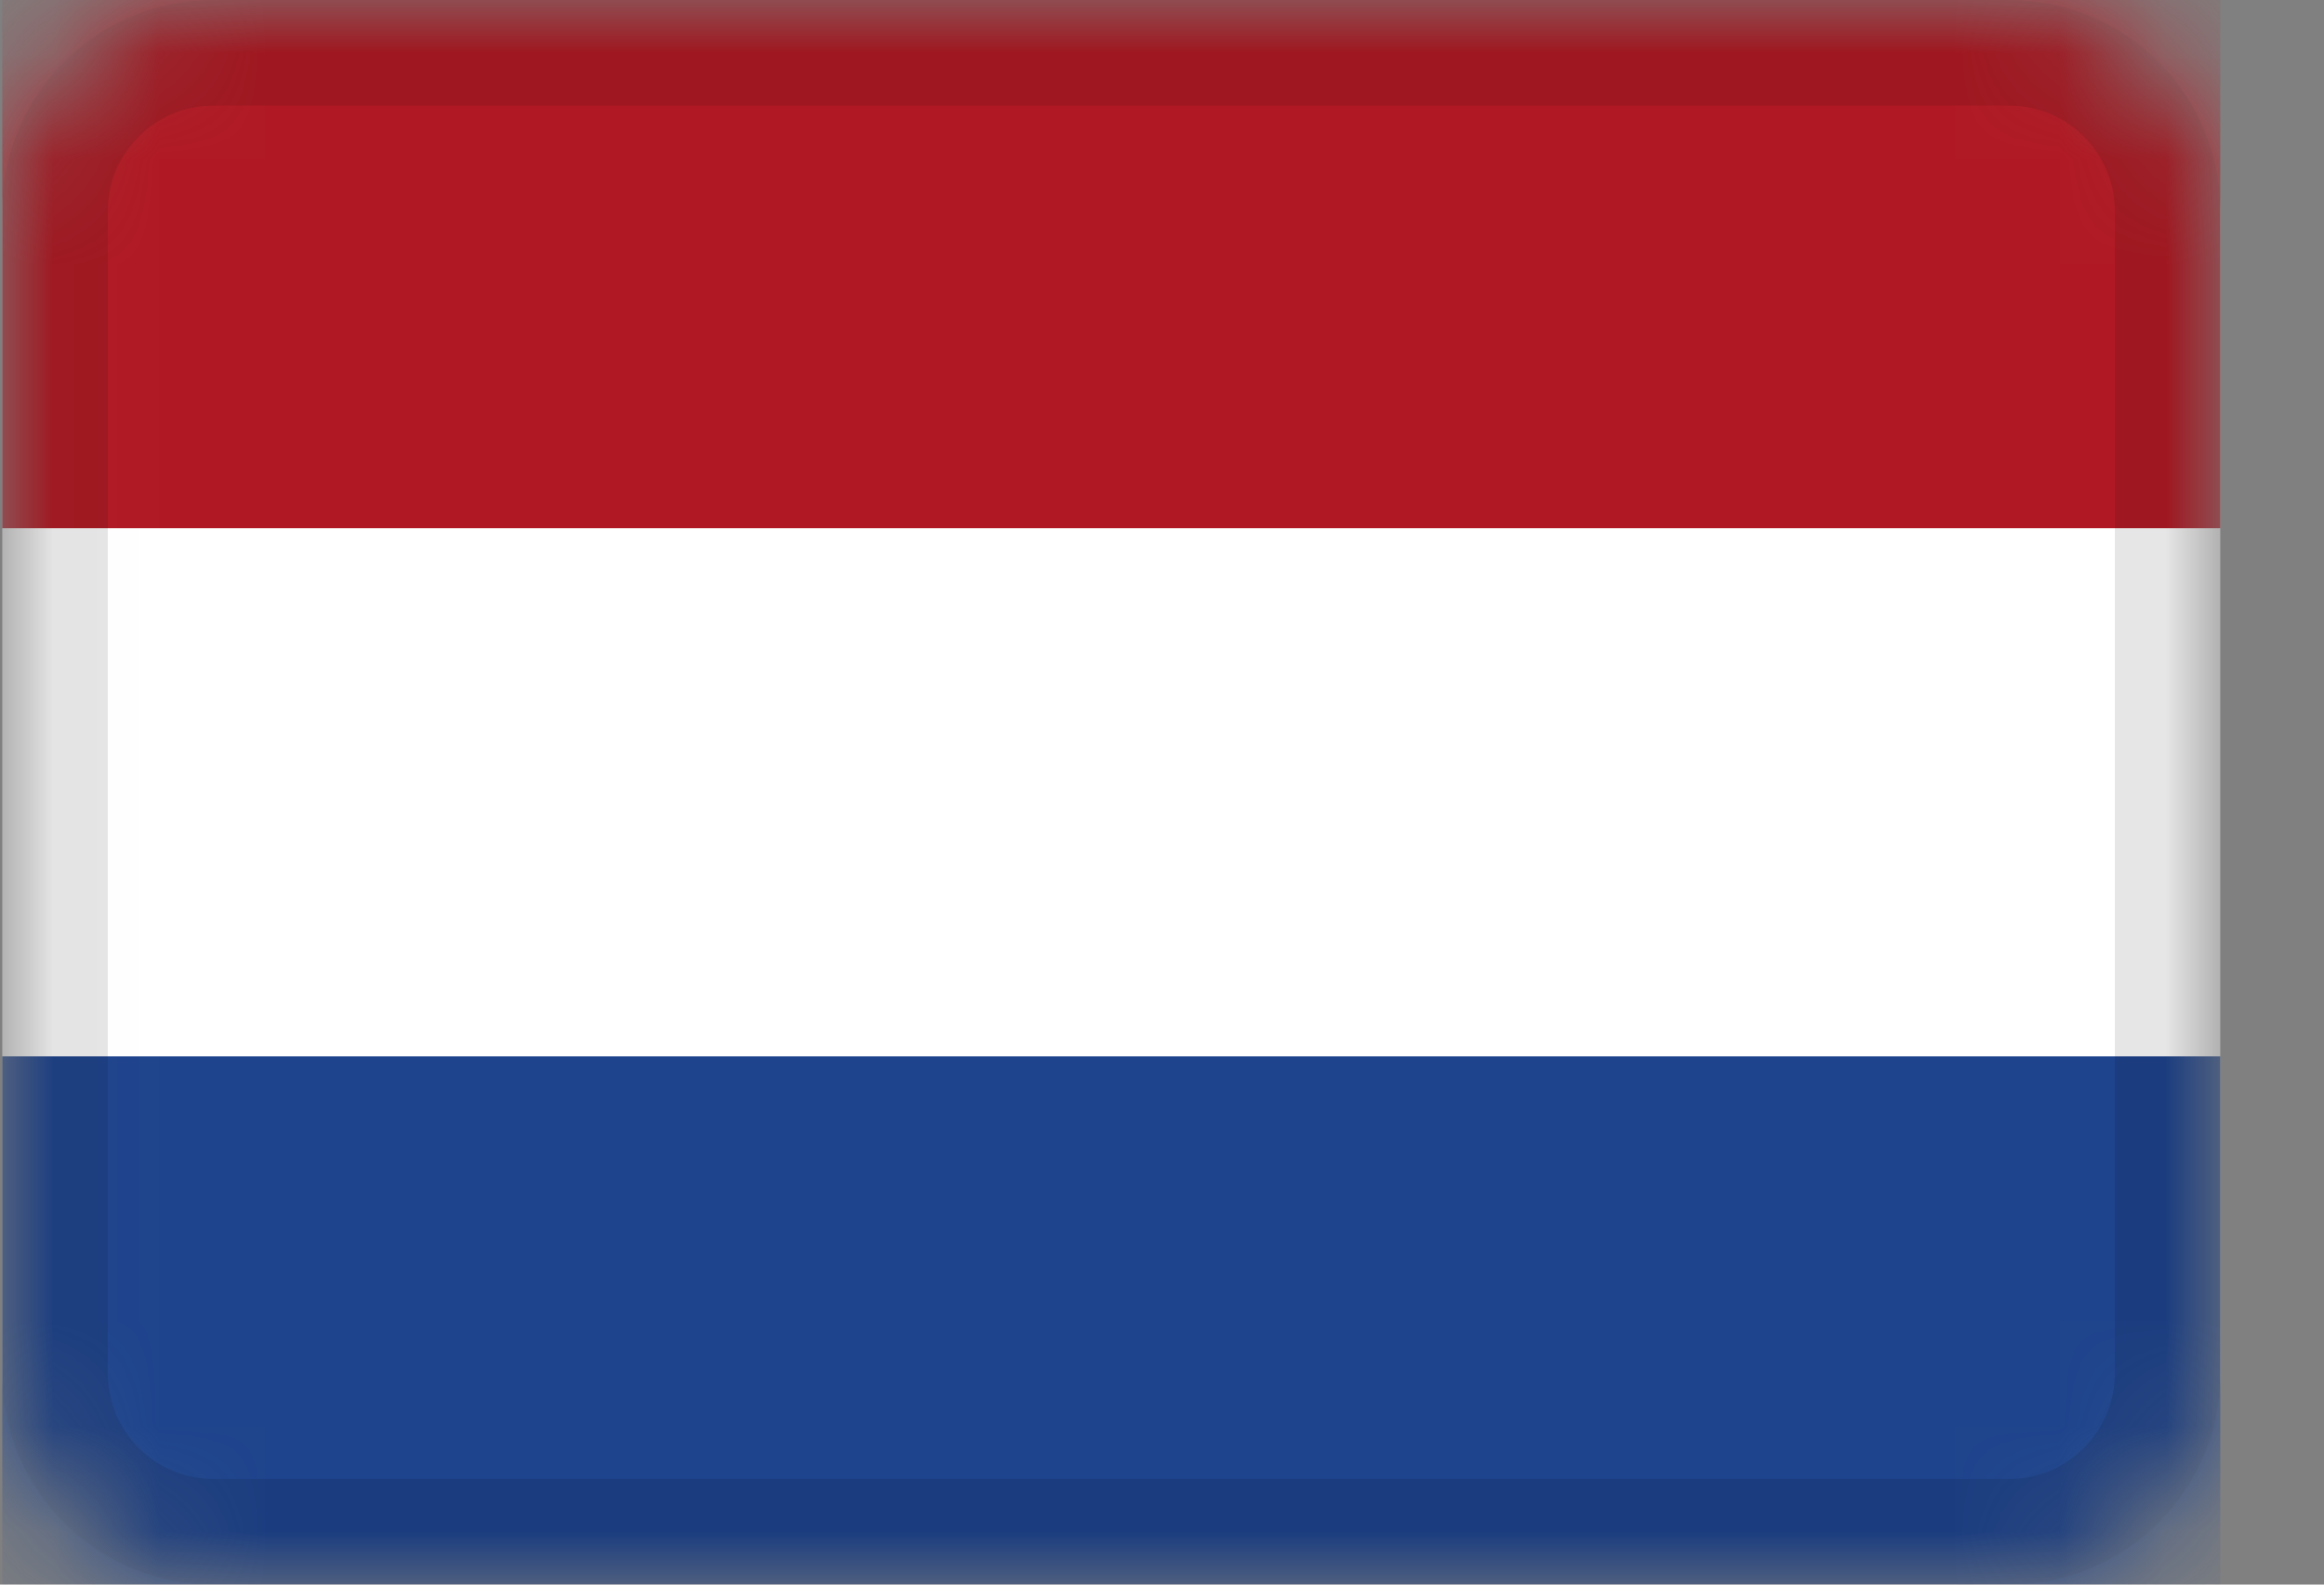
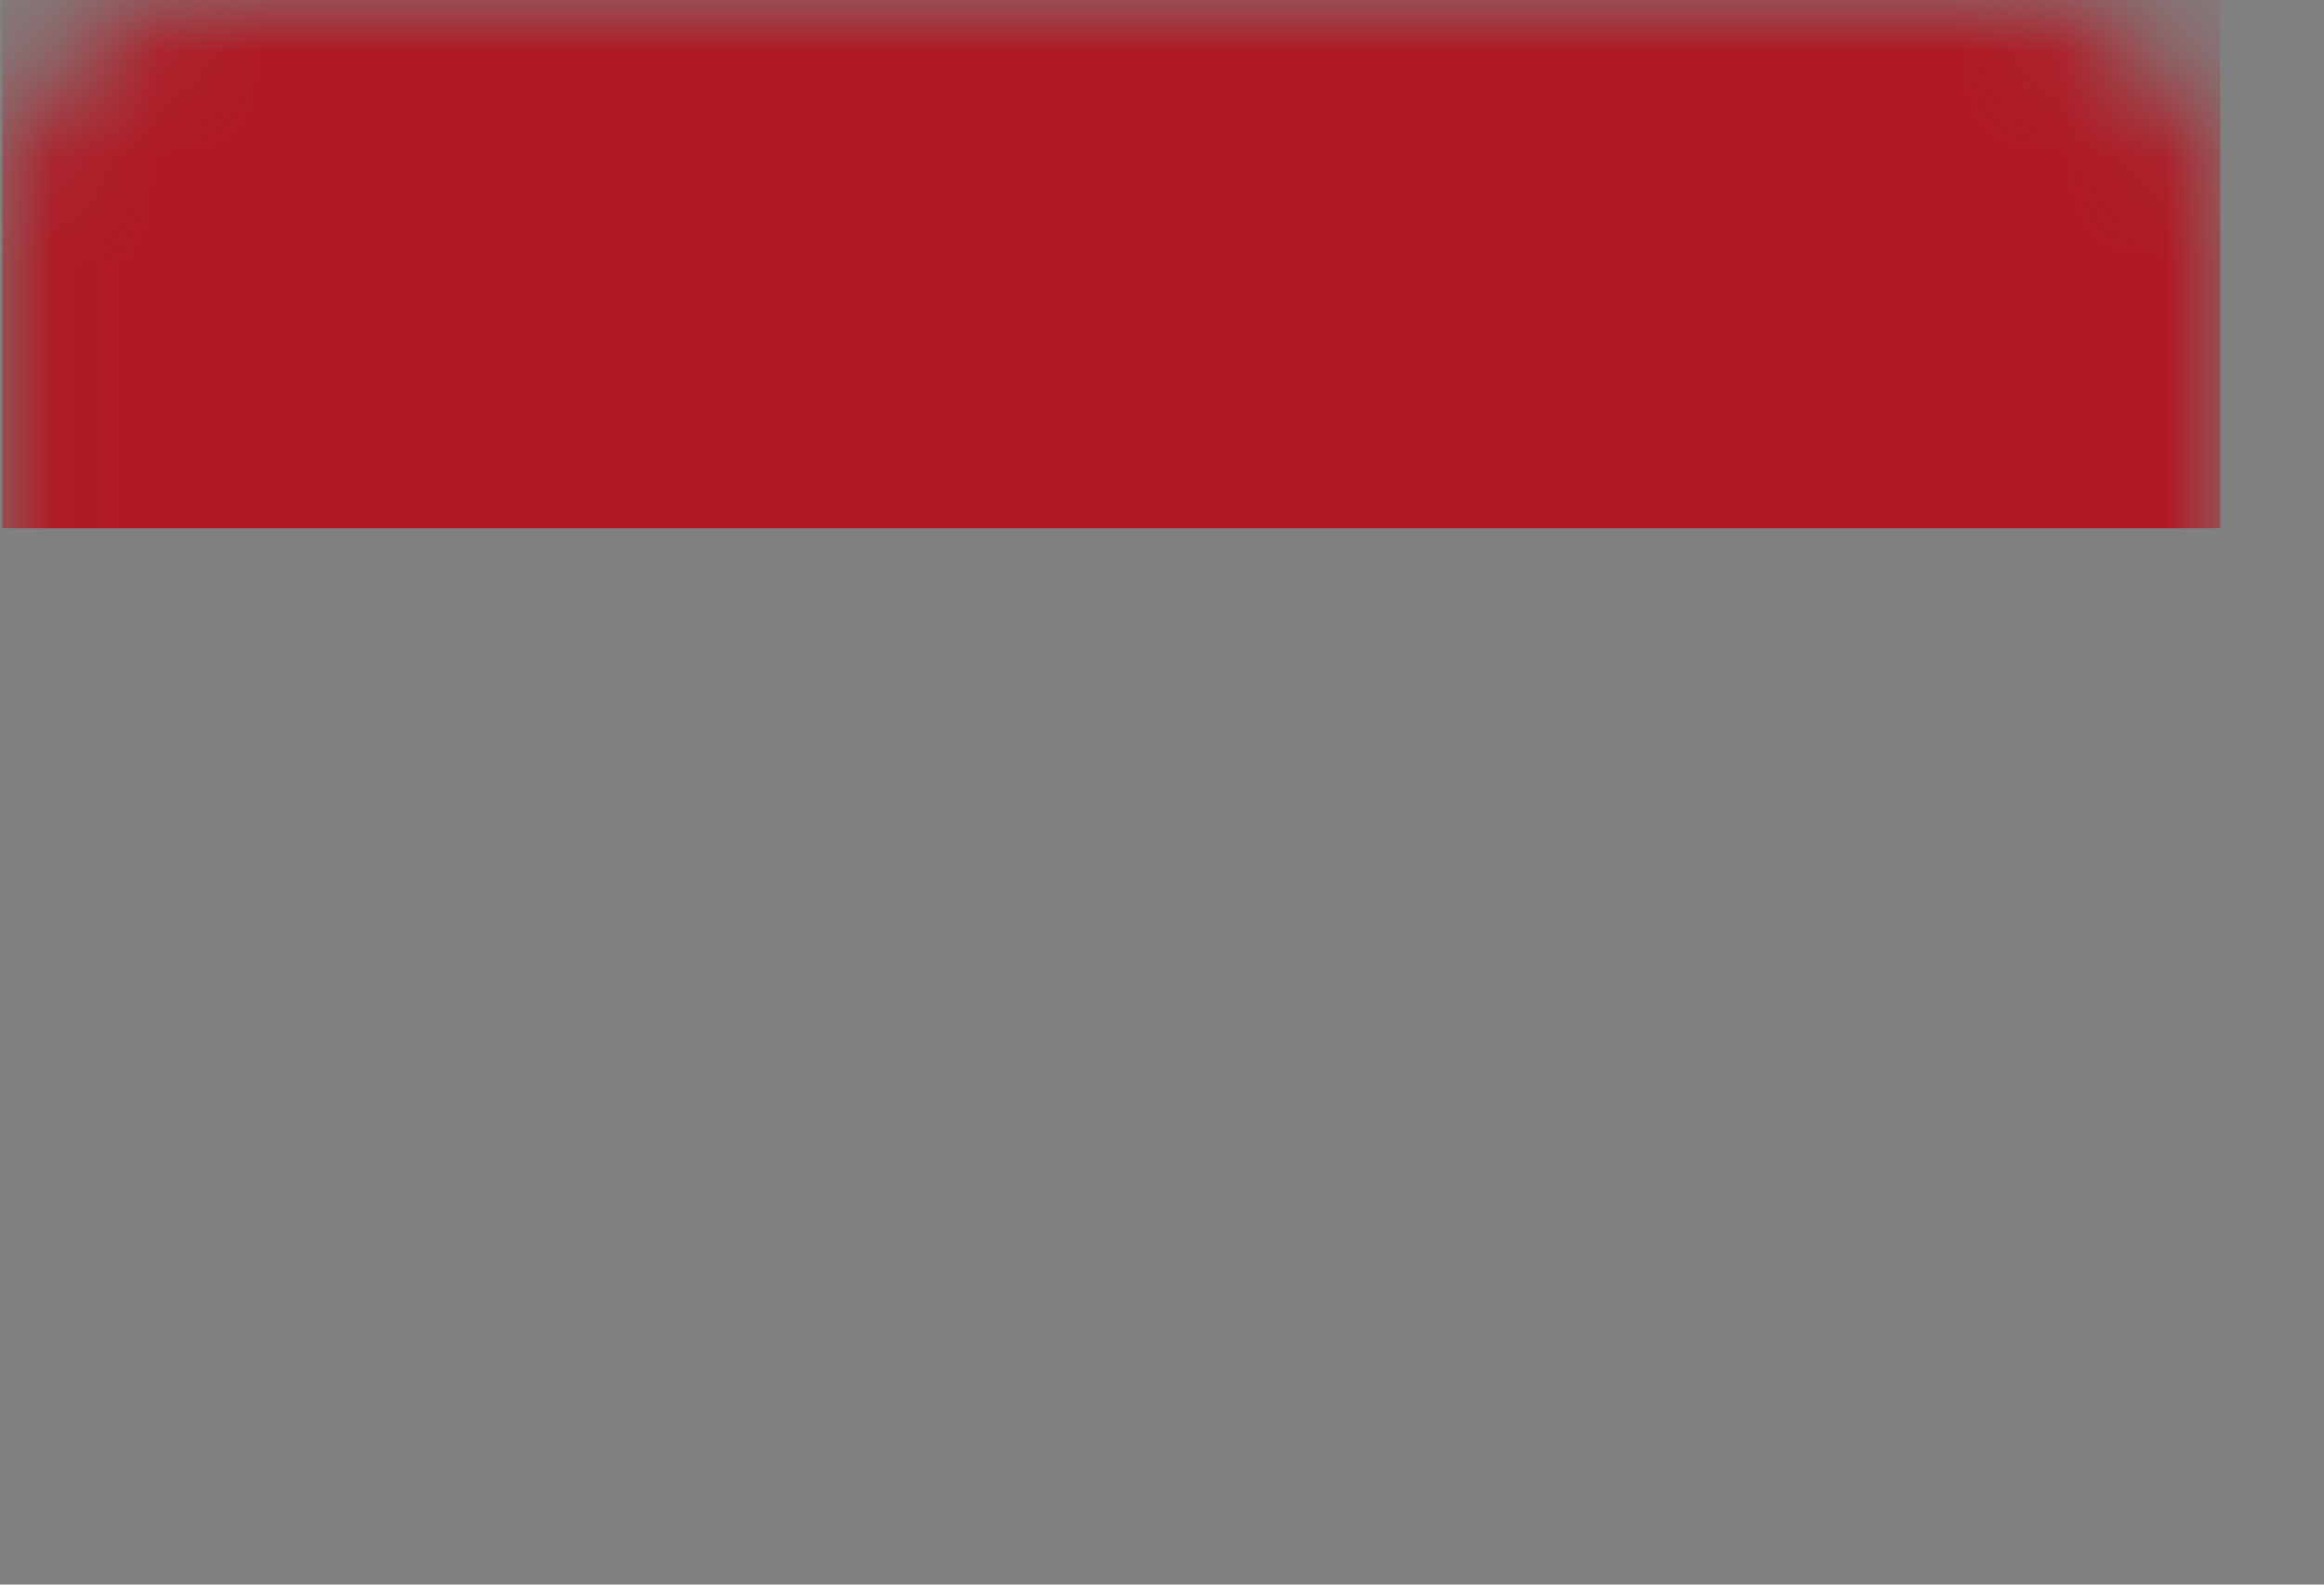
<svg xmlns="http://www.w3.org/2000/svg" width="22" height="15" viewBox="0 0 22 15" fill="none">
  <rect x="0" y="0" width="22" height="15" fill="#808080" stroke="none" />
  <g clip-path="url(#clip0_8994_4754)">
    <mask id="mask0_8994_4754" style="mask-type:alpha" maskUnits="userSpaceOnUse" x="0" y="0" width="22" height="15">
-       <path d="M19.02 0H2.02C0.915 0 0.02 0.895 0.02 2V13C0.02 14.105 0.915 15 2.02 15H19.02C20.124 15 21.02 14.105 21.02 13V2C21.02 0.895 20.124 0 19.02 0Z" fill="white" />
+       <path d="M19.02 0H2.02C0.915 0 0.02 0.895 0.02 2V13H19.02C20.124 15 21.02 14.105 21.02 13V2C21.02 0.895 20.124 0 19.02 0Z" fill="white" />
    </mask>
    <g mask="url(#mask0_8994_4754)">
-       <path d="M19.02 0H2.02C0.915 0 0.02 0.895 0.02 2V13C0.02 14.105 0.915 15 2.02 15H19.02C20.124 15 21.02 14.105 21.02 13V2C21.02 0.895 20.124 0 19.02 0Z" fill="white" />
-       <path fill-rule="evenodd" clip-rule="evenodd" d="M0.02 10H21.02V15H0.02V10Z" fill="#1E448D" />
      <path fill-rule="evenodd" clip-rule="evenodd" d="M0.02 0H21.02V5H0.02V0Z" fill="#B01923" />
-       <path d="M19.02 0.5H2.02C1.191 0.5 0.52 1.172 0.52 2V13C0.52 13.828 1.191 14.5 2.02 14.5H19.02C19.848 14.5 20.52 13.828 20.52 13V2C20.52 1.172 19.848 0.5 19.02 0.5Z" stroke="black" stroke-opacity="0.1" />
    </g>
  </g>
  <defs>
    <clipPath id="clip0_8994_4754">
      <rect width="21" height="15" fill="white" transform="translate(0.02)" />
    </clipPath>
  </defs>
</svg>